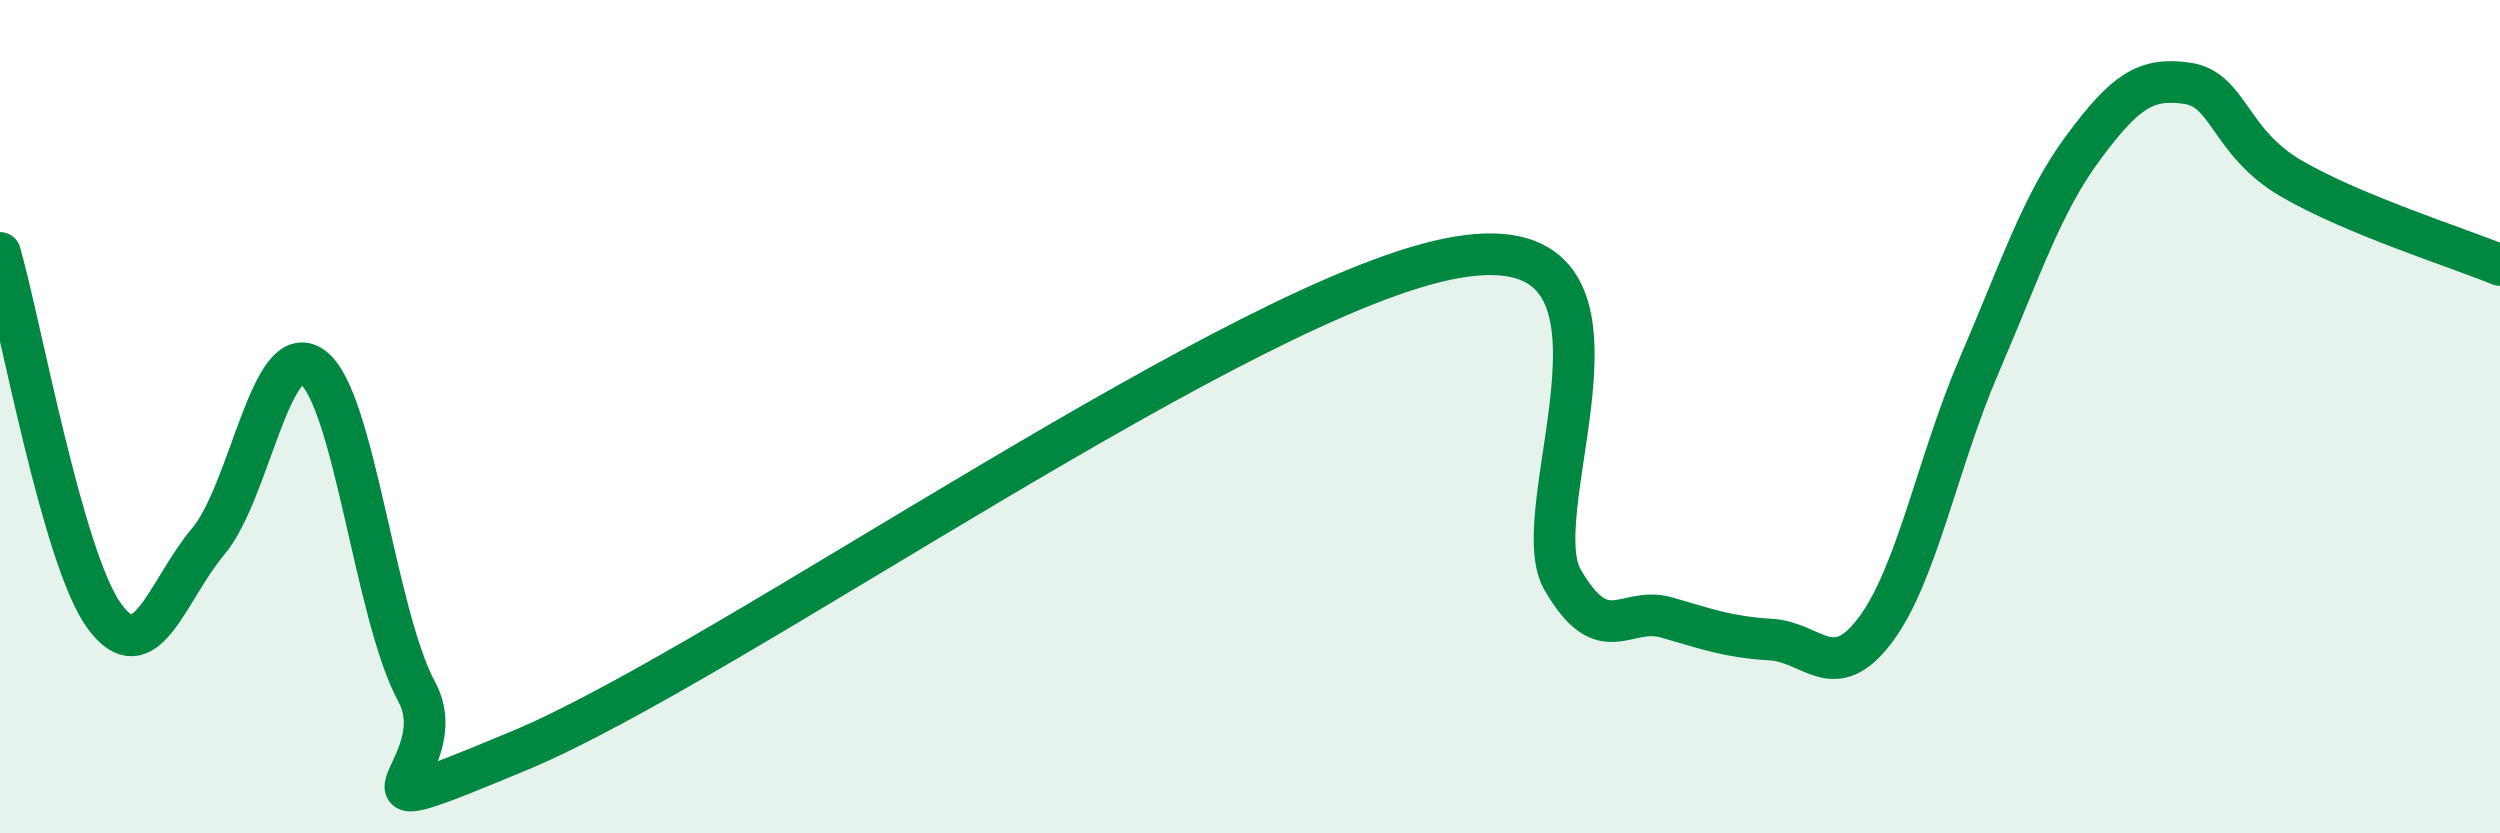
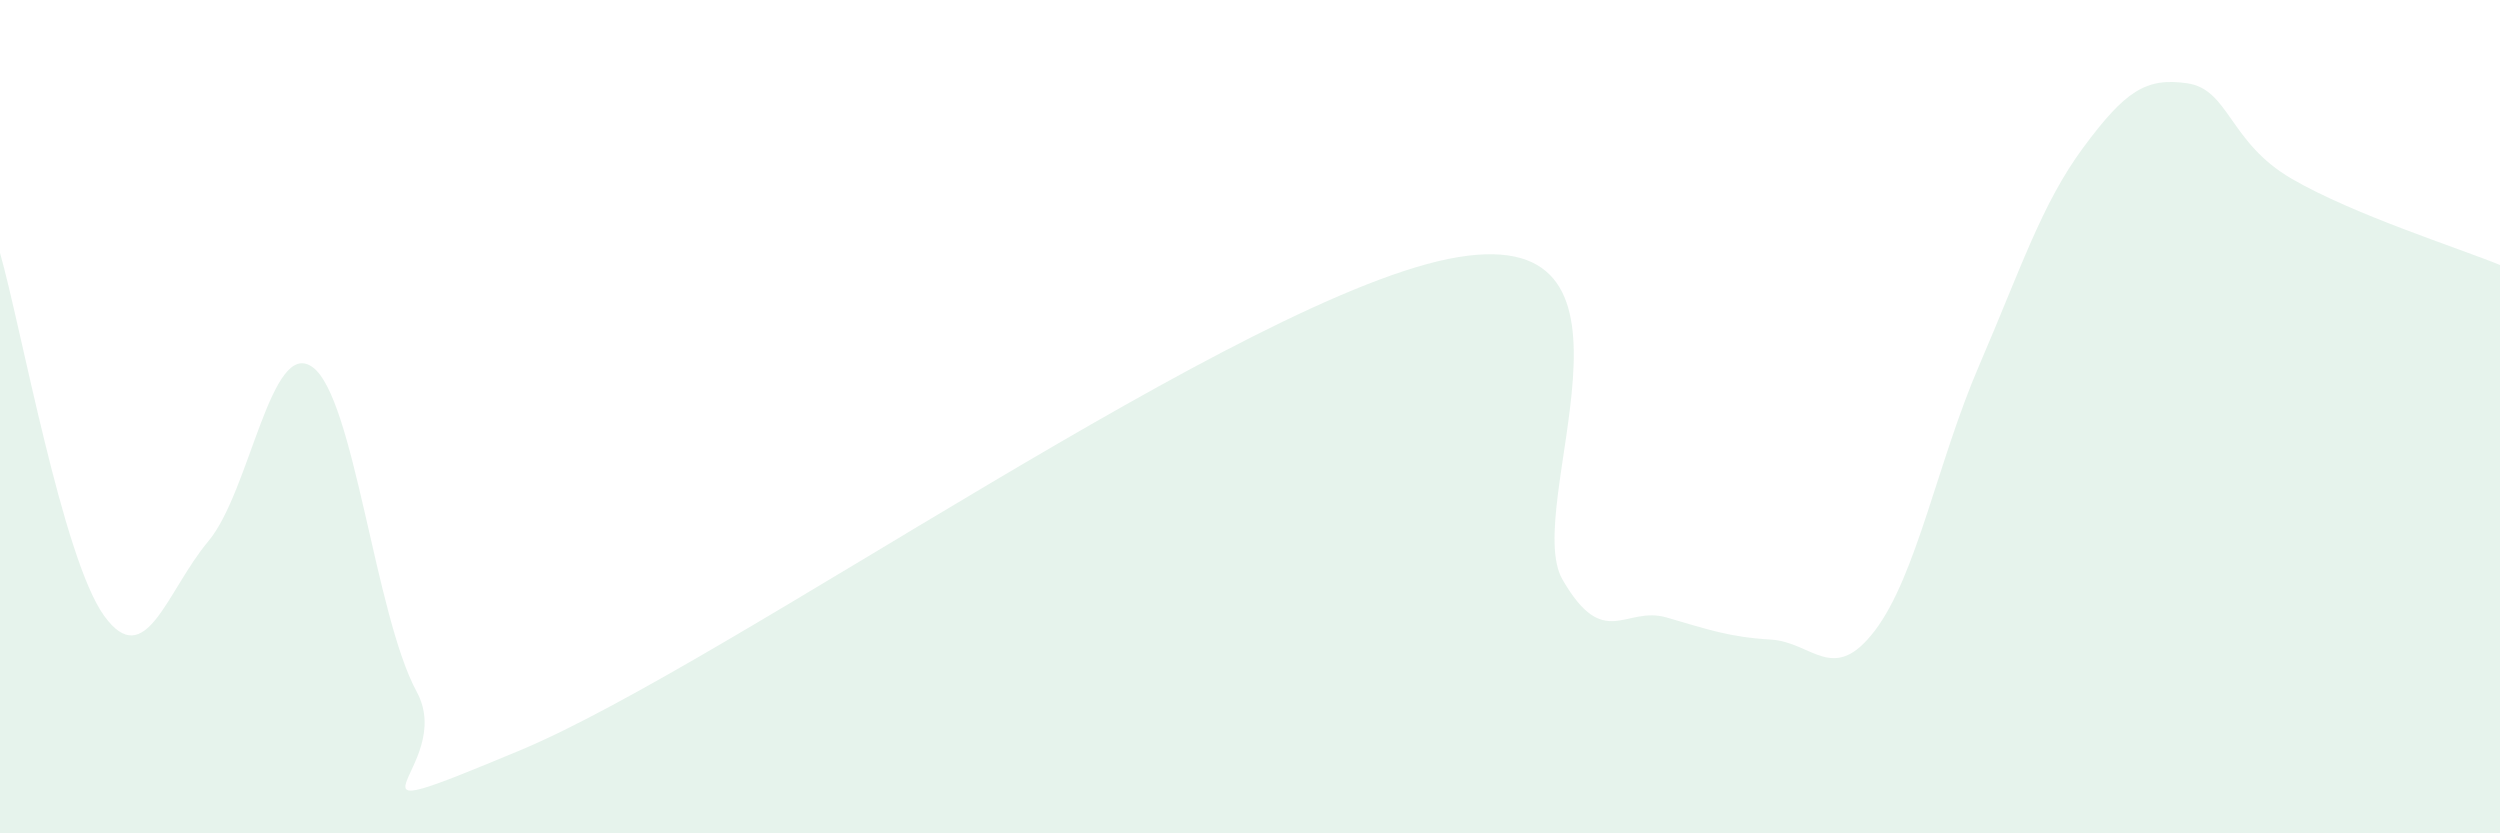
<svg xmlns="http://www.w3.org/2000/svg" width="60" height="20" viewBox="0 0 60 20">
  <path d="M 0,6.07 C 0.5,7.81 1.5,13.4 2.5,14.78 C 3.5,16.16 4,14.18 5,12.99 C 6,11.8 6.5,8.09 7.5,8.81 C 8.5,9.53 9,14.76 10,16.6 C 11,18.44 7.5,20.09 12.5,18 C 17.5,15.91 30,6.99 35,6.17 C 40,5.35 36.5,12.18 37.5,13.91 C 38.5,15.64 39,14.53 40,14.82 C 41,15.11 41.5,15.29 42.5,15.35 C 43.5,15.41 44,16.45 45,15.13 C 46,13.81 46.5,11.09 47.5,8.77 C 48.5,6.45 49,4.89 50,3.54 C 51,2.19 51.5,1.85 52.5,2 C 53.5,2.15 53.5,3.42 55,4.29 C 56.5,5.16 59,5.95 60,6.36L60 20L0 20Z" fill="#008740" opacity="0.1" stroke-linecap="round" stroke-linejoin="round" />
-   <path d="M 0,6.07 C 0.5,7.81 1.5,13.4 2.5,14.78 C 3.5,16.16 4,14.18 5,12.99 C 6,11.8 6.5,8.09 7.5,8.81 C 8.5,9.53 9,14.76 10,16.6 C 11,18.44 7.5,20.09 12.5,18 C 17.5,15.91 30,6.99 35,6.17 C 40,5.35 36.5,12.18 37.5,13.91 C 38.5,15.64 39,14.53 40,14.82 C 41,15.11 41.5,15.29 42.5,15.35 C 43.5,15.41 44,16.45 45,15.13 C 46,13.81 46.5,11.09 47.5,8.77 C 48.5,6.45 49,4.89 50,3.54 C 51,2.19 51.5,1.85 52.5,2 C 53.5,2.15 53.5,3.42 55,4.29 C 56.5,5.16 59,5.95 60,6.36" stroke="#008740" stroke-width="1" fill="none" stroke-linecap="round" stroke-linejoin="round" />
</svg>